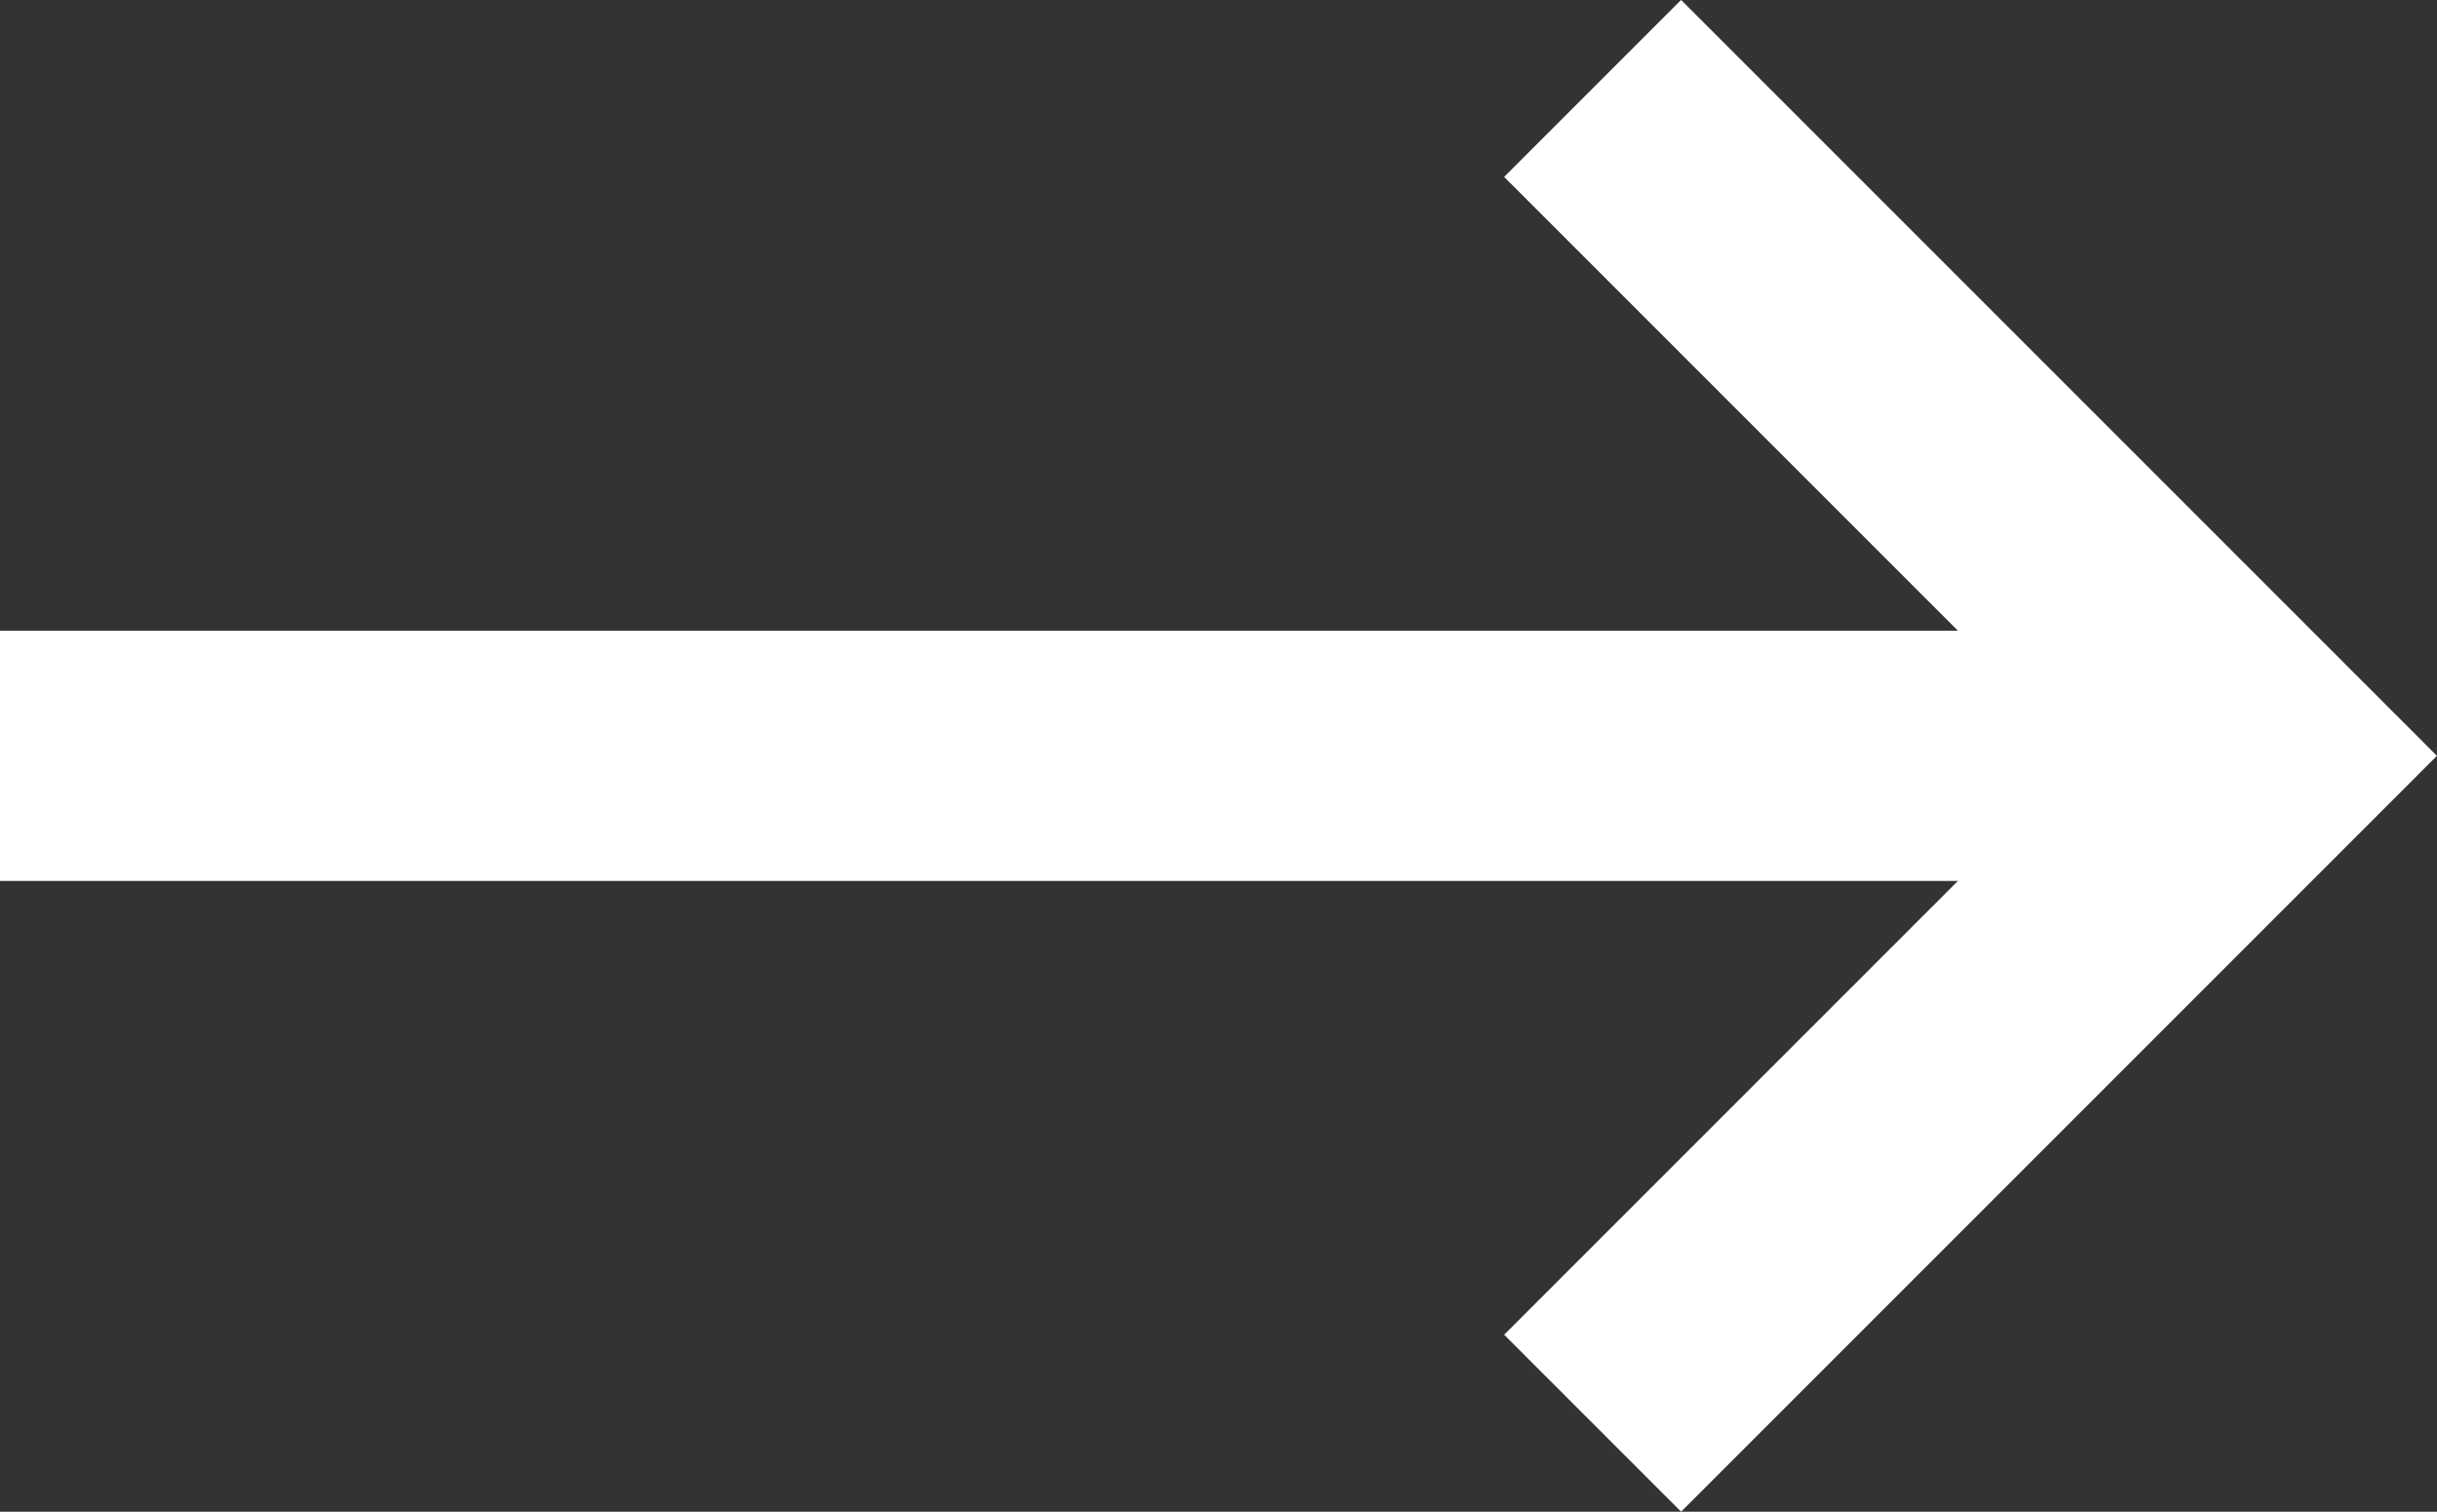
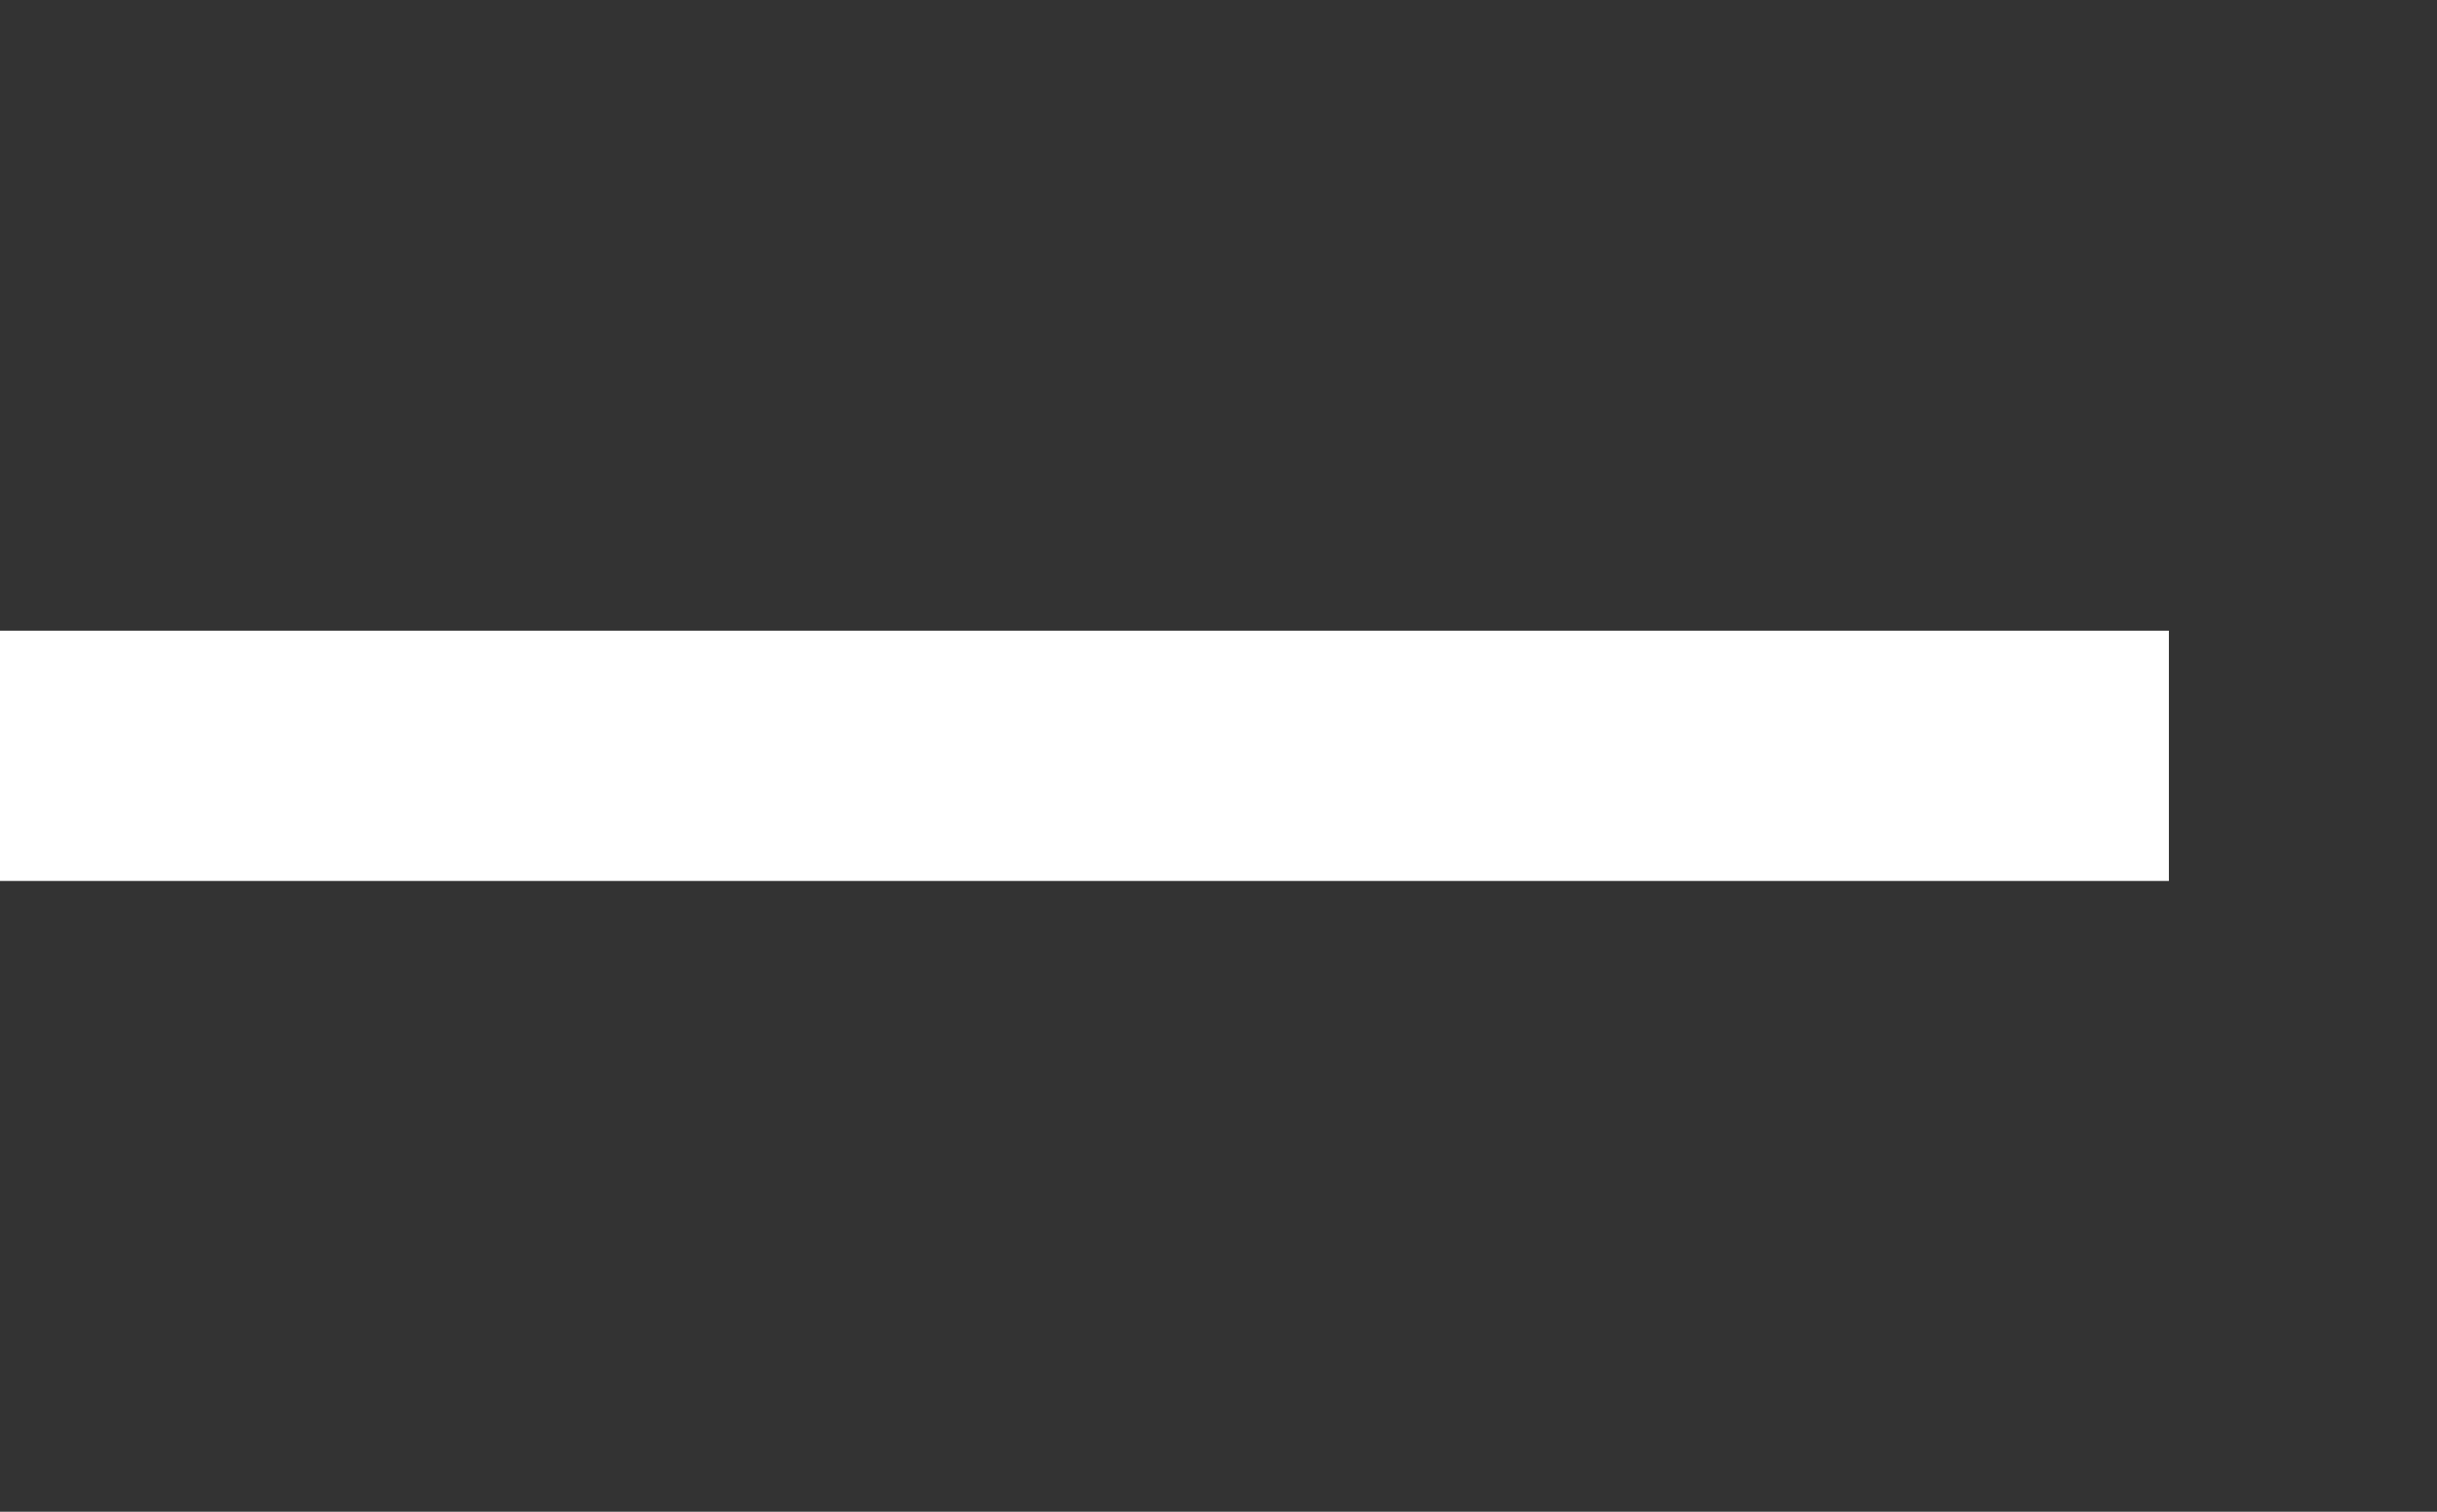
<svg xmlns="http://www.w3.org/2000/svg" width="29.214" height="18.121" viewBox="0 0 29.214 18.121">
  <rect x="0" y="0" width="29.214" height="18.121" fill="#333333" stroke="none" />
  <g id="Gruppe_15" data-name="Gruppe 15" transform="translate(-491.5 -6235.44)">
    <line id="Linie_4" data-name="Linie 4" x2="26" transform="translate(491.5 6244.5)" fill="none" stroke="#fff" stroke-width="3" />
-     <path id="Pfad_29" data-name="Pfad 29" d="M522.592,6220.594l8,8-8,8" transform="translate(-12 15.906)" fill="none" stroke="#fff" stroke-width="3" />
  </g>
</svg>